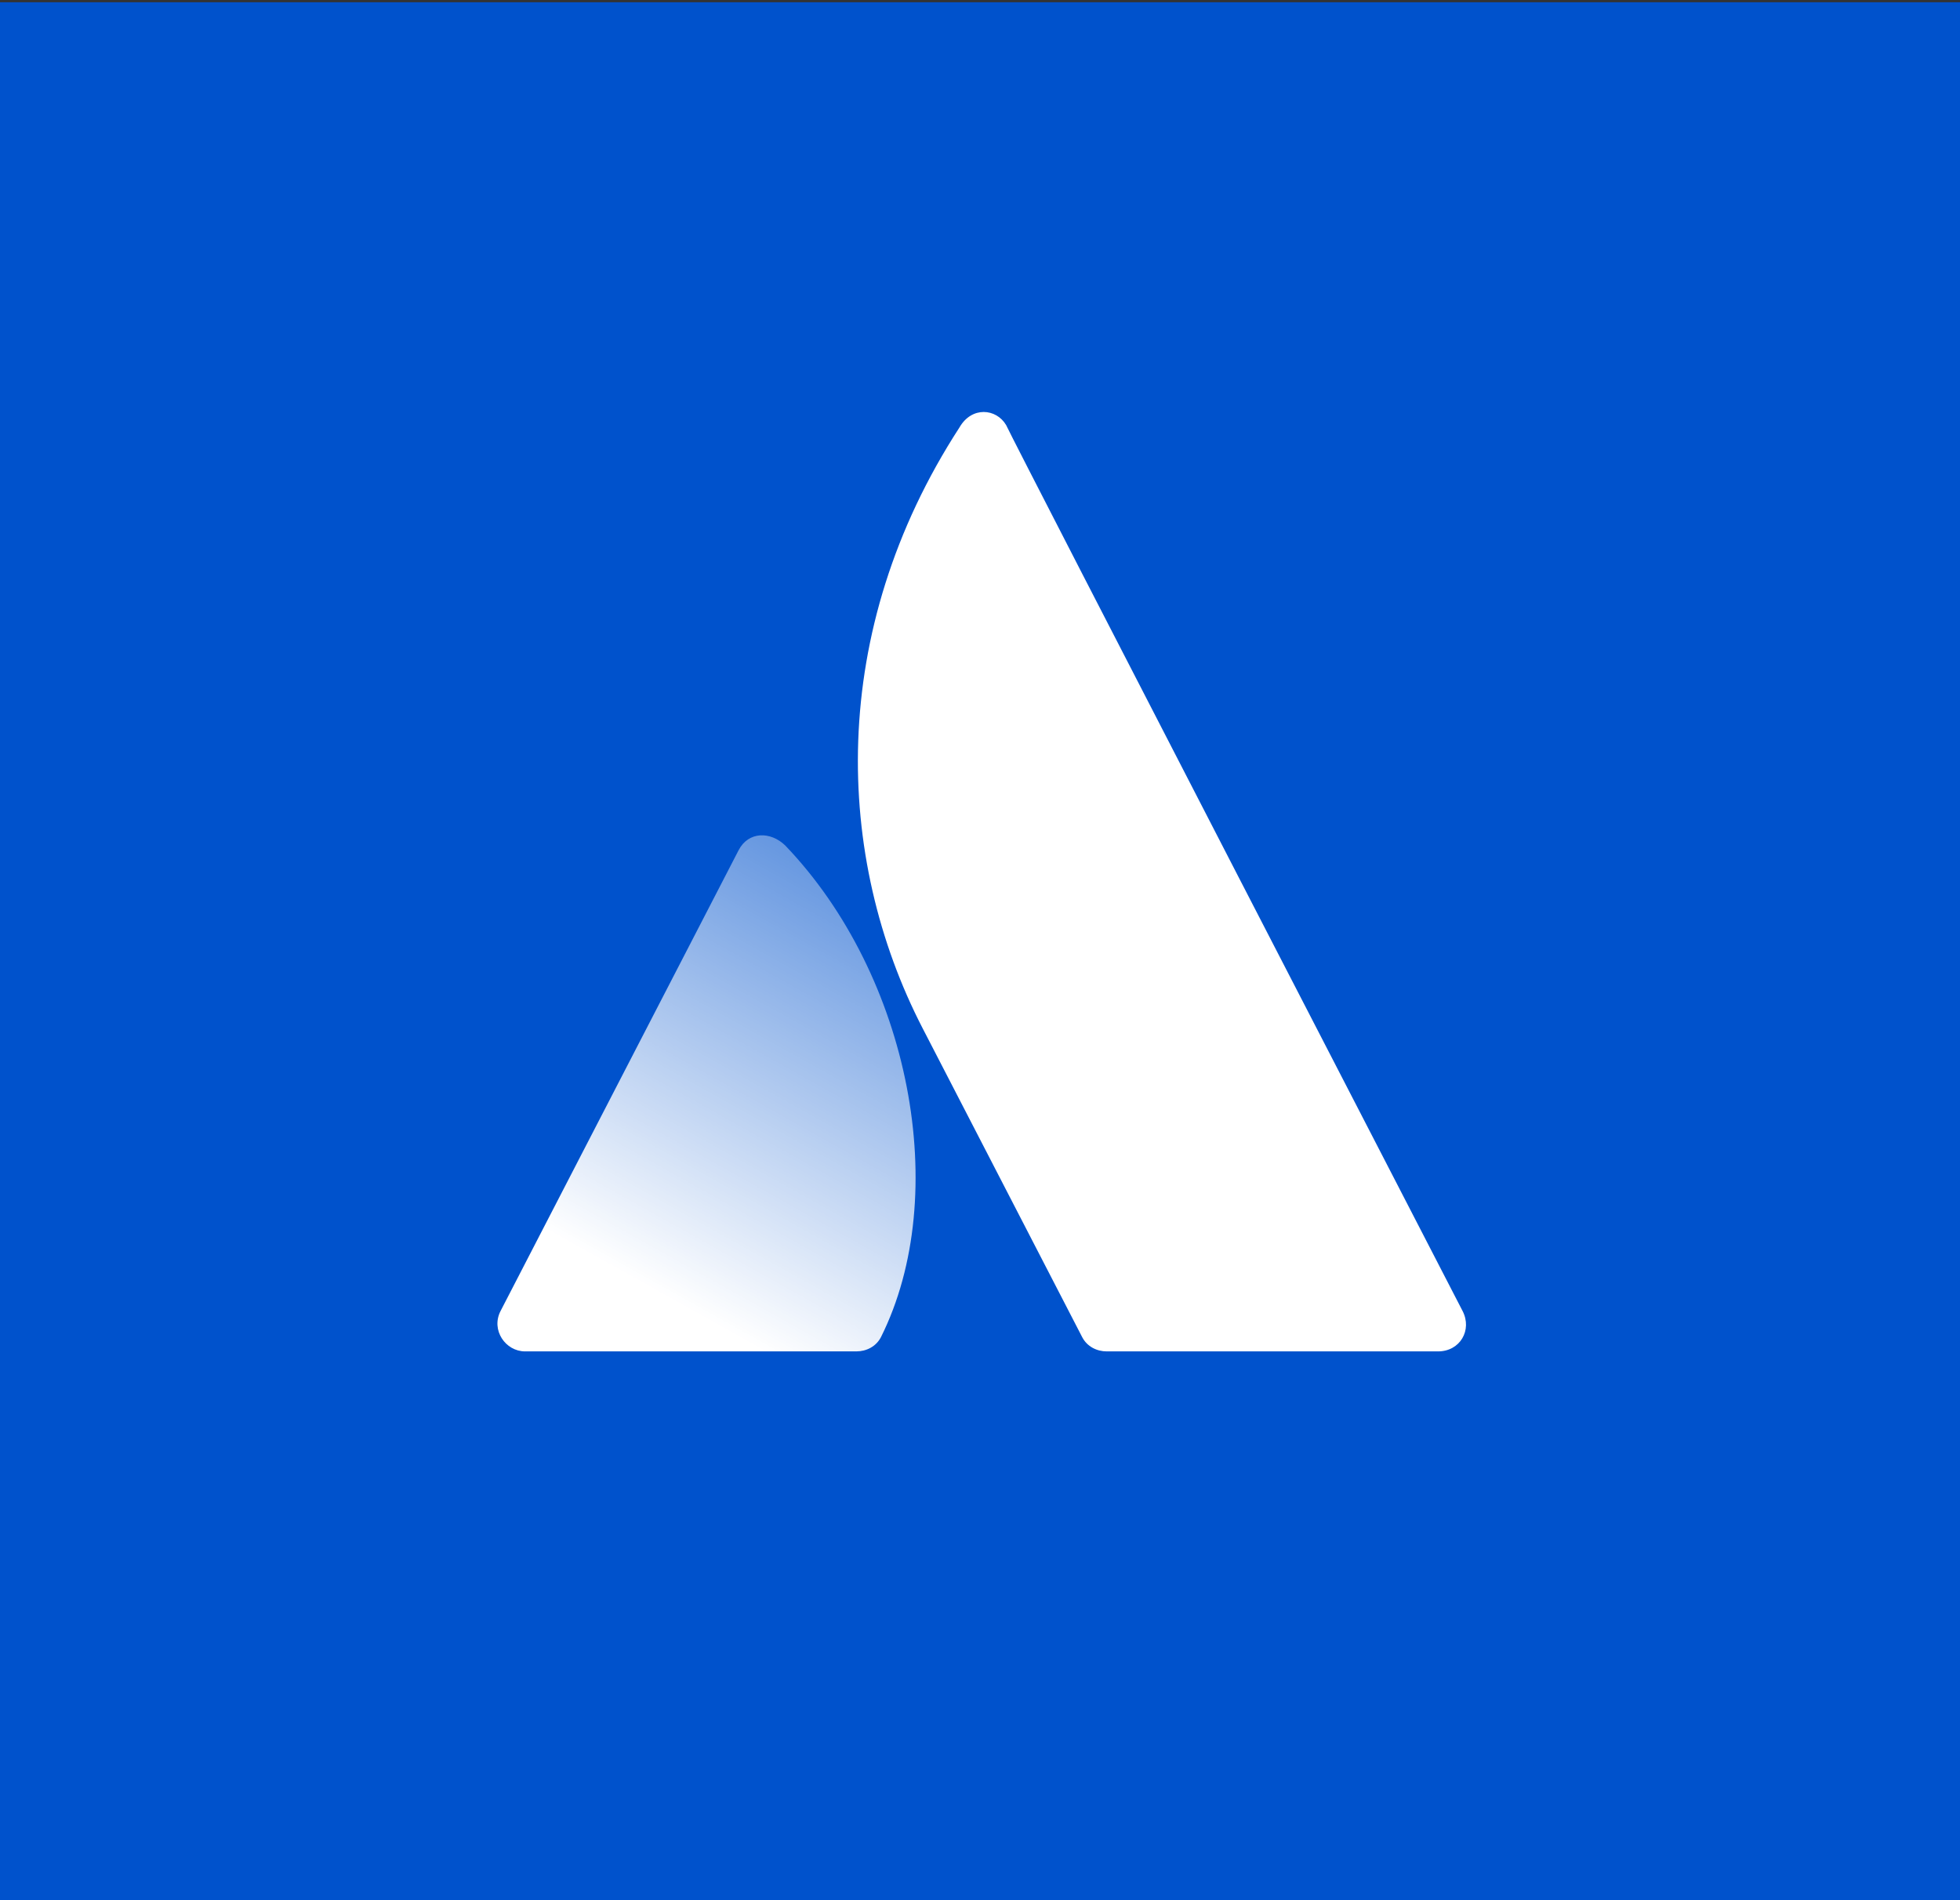
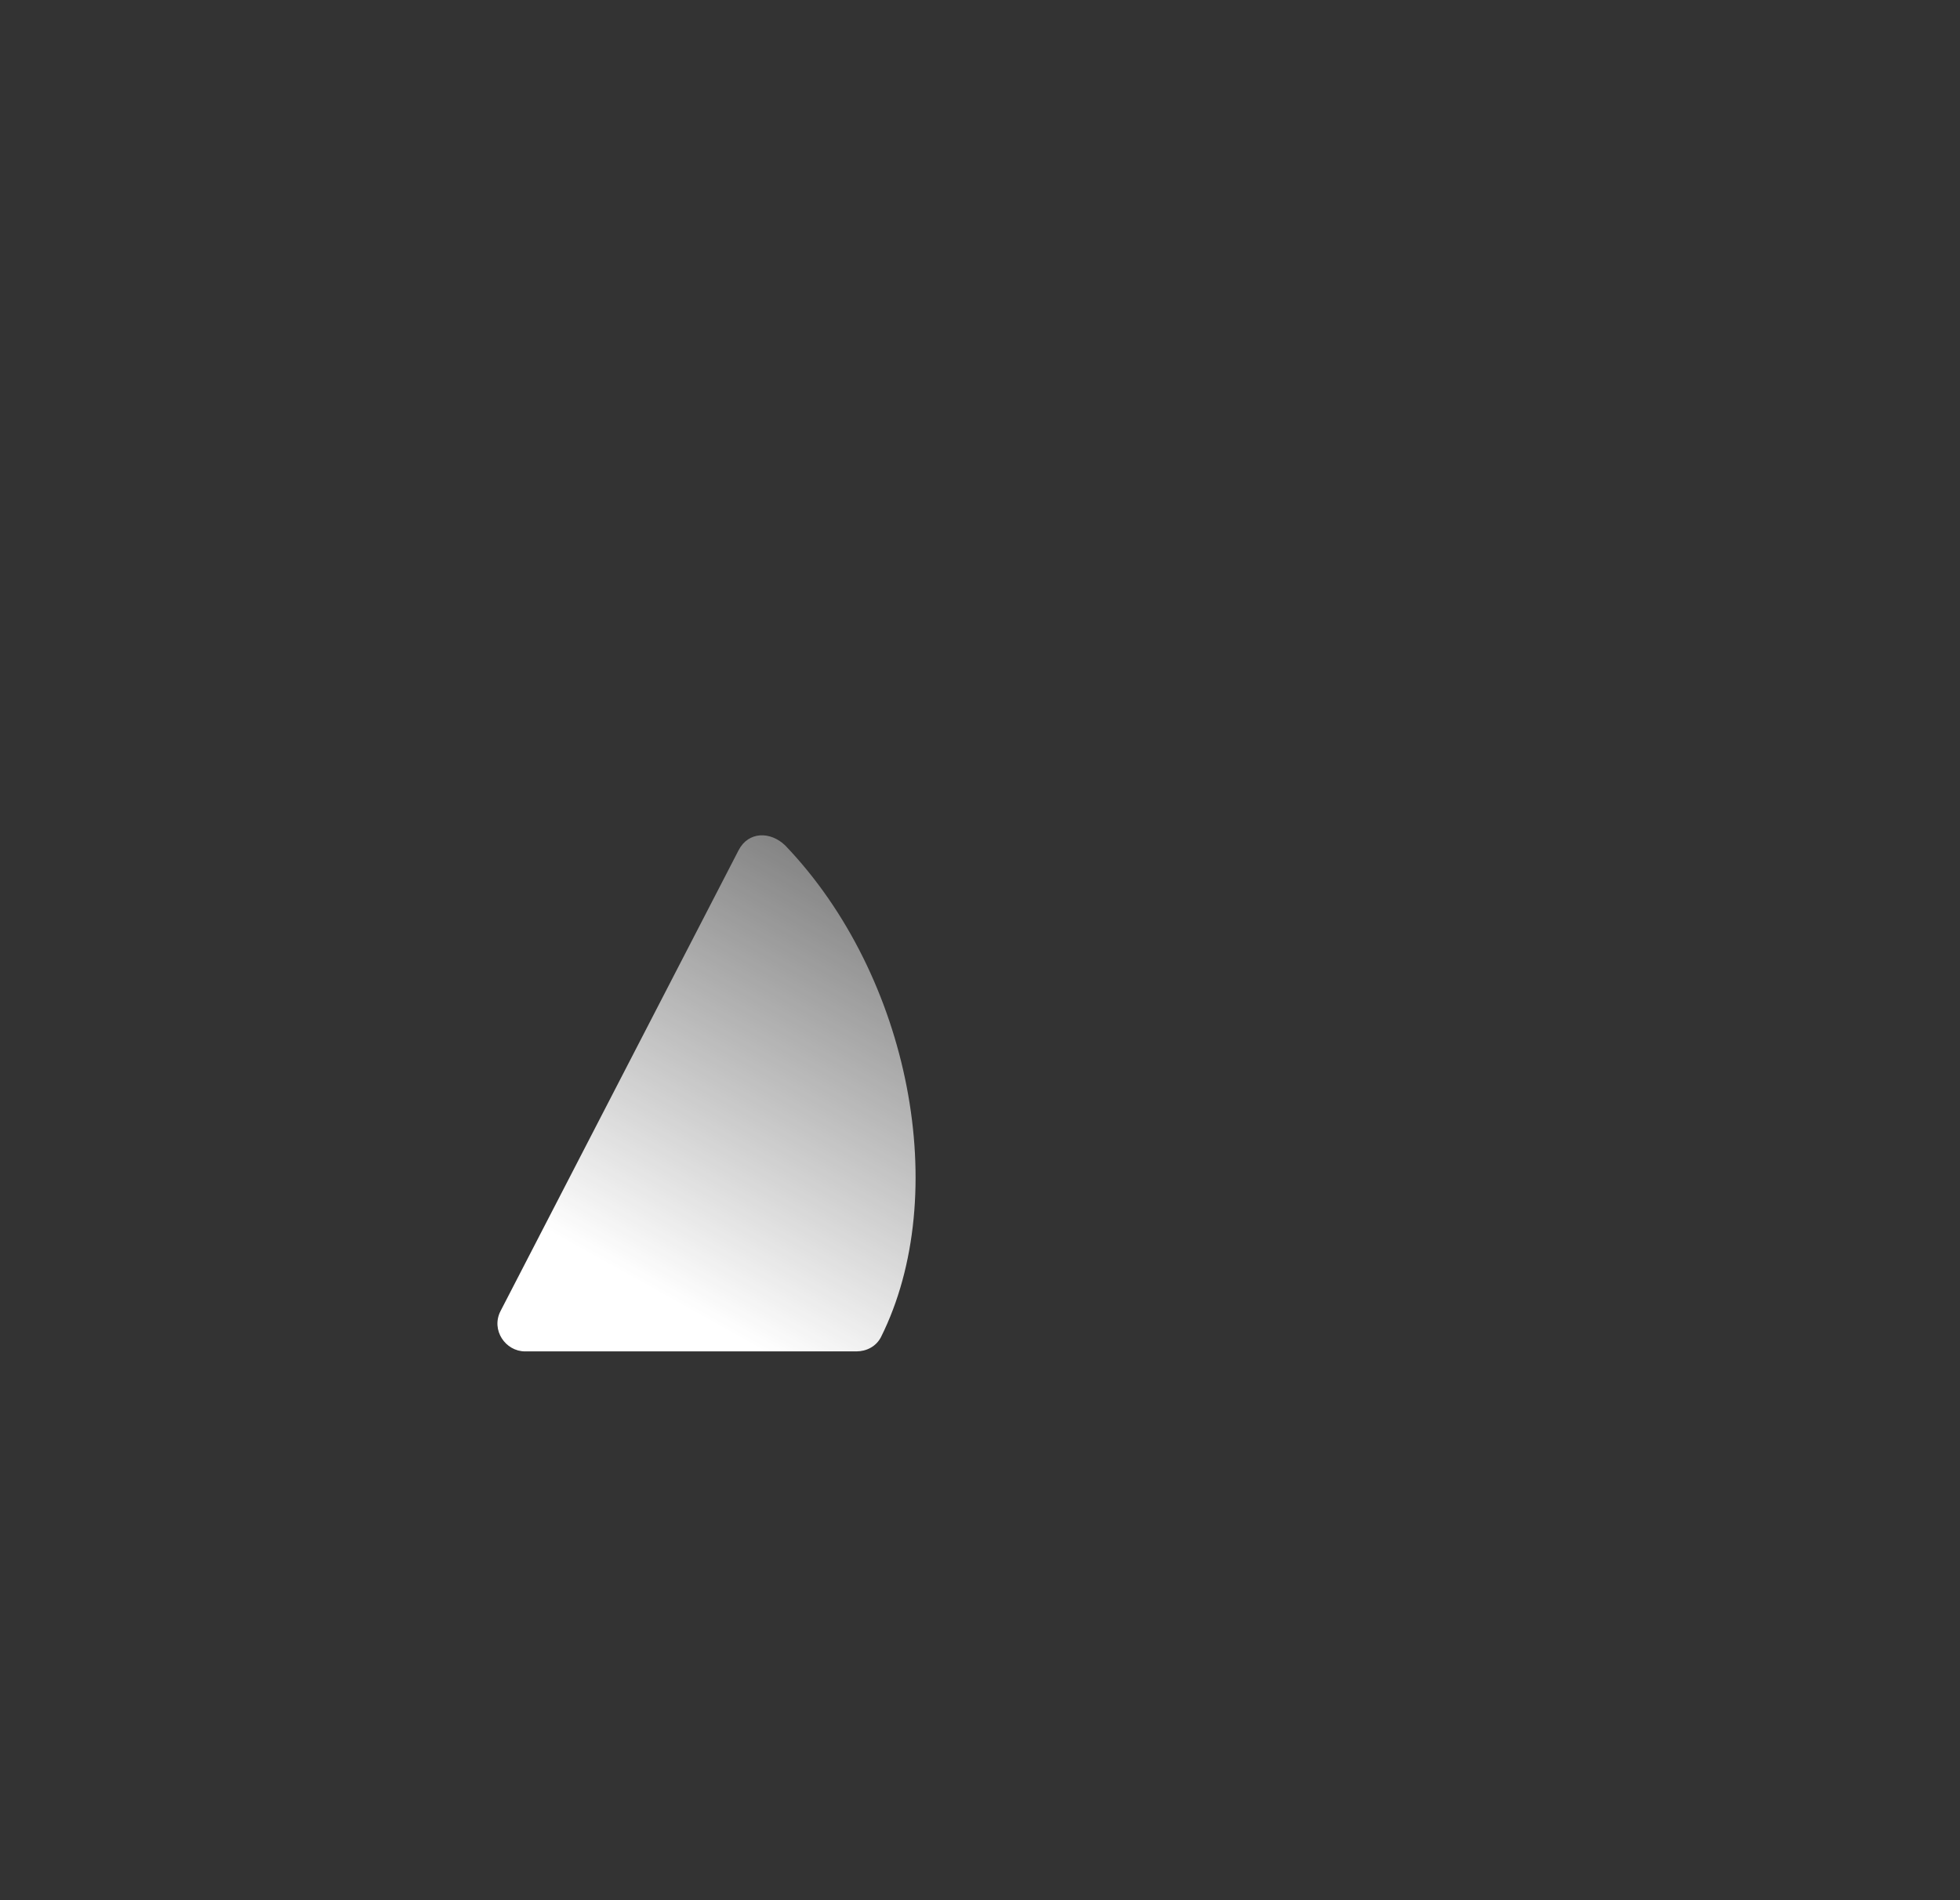
<svg xmlns="http://www.w3.org/2000/svg" xmlns:ns1="http://sodipodi.sourceforge.net/DTD/sodipodi-0.dtd" xmlns:ns2="http://www.inkscape.org/namespaces/inkscape" width="330" height="320" viewBox="0 0 33 32" fill="none" version="1.1" id="svg2" ns1:docname="atlassian.svg" ns2:version="1.3.2 (091e20e, 2023-11-25)">
  <rect x="0" y="0" width="33" height="32" fill="#333333" stroke="none" />
  <ns1:namedview id="namedview2" pagecolor="#ffffff" bordercolor="#000000" borderopacity="0.25" ns2:showpageshadow="2" ns2:pageopacity="0.0" ns2:pagecheckerboard="0" ns2:deskcolor="#d1d1d1" ns2:zoom="2.6212121" ns2:cx="165" ns2:cy="159.84971" ns2:window-width="3840" ns2:window-height="2107" ns2:window-x="0" ns2:window-y="25" ns2:window-maximized="1" ns2:current-layer="svg2" />
  <g id="icon-contained-gradient-white-atlassian" transform="matrix(1.033,0,0,1,-0.828,0.038)">
-     <path id="Vector" d="M 32.8,0 H 0.8 V 32 H 32.8 Z" fill="#0052cc" />
    <g id="Group">
      <g id="Group_2">
        <path id="Vector_2" d="m 13.6,14.2 c -0.24,-0.24 -0.6,-0.24 -0.76,0.08 l -3.88,7.76 c -0.16,0.32 0.08,0.68 0.4,0.68 h 5.4 c 0.16,0 0.32,-0.08 0.4,-0.24 1.16,-2.4 0.48,-6.08 -1.56,-8.28 z" fill="url(#paint0_linear)" style="fill:url(#paint0_linear)" />
-         <path id="Vector_3" d="m 16.44,7.16 c -2.16,3.44 -2.04,7.24 -0.6,10.12 1.44,2.88 2.52,5.04 2.6,5.2 0.08,0.16 0.24,0.24 0.4,0.24 h 5.4 c 0.36,0 0.56,-0.36 0.4,-0.68 0,0 -7.28,-14.56 -7.44,-14.92 C 17.04,6.84 16.64,6.8 16.44,7.16 Z" fill="#ffffff" />
      </g>
    </g>
  </g>
  <defs id="defs2">
    <linearGradient id="paint0_linear" x1="15.71" y1="15.408" x2="11.612" y2="22.505" gradientUnits="userSpaceOnUse">
      <stop stop-color="white" stop-opacity="0.4" id="stop1" />
      <stop offset="0.923" stop-color="white" id="stop2" />
    </linearGradient>
  </defs>
</svg>